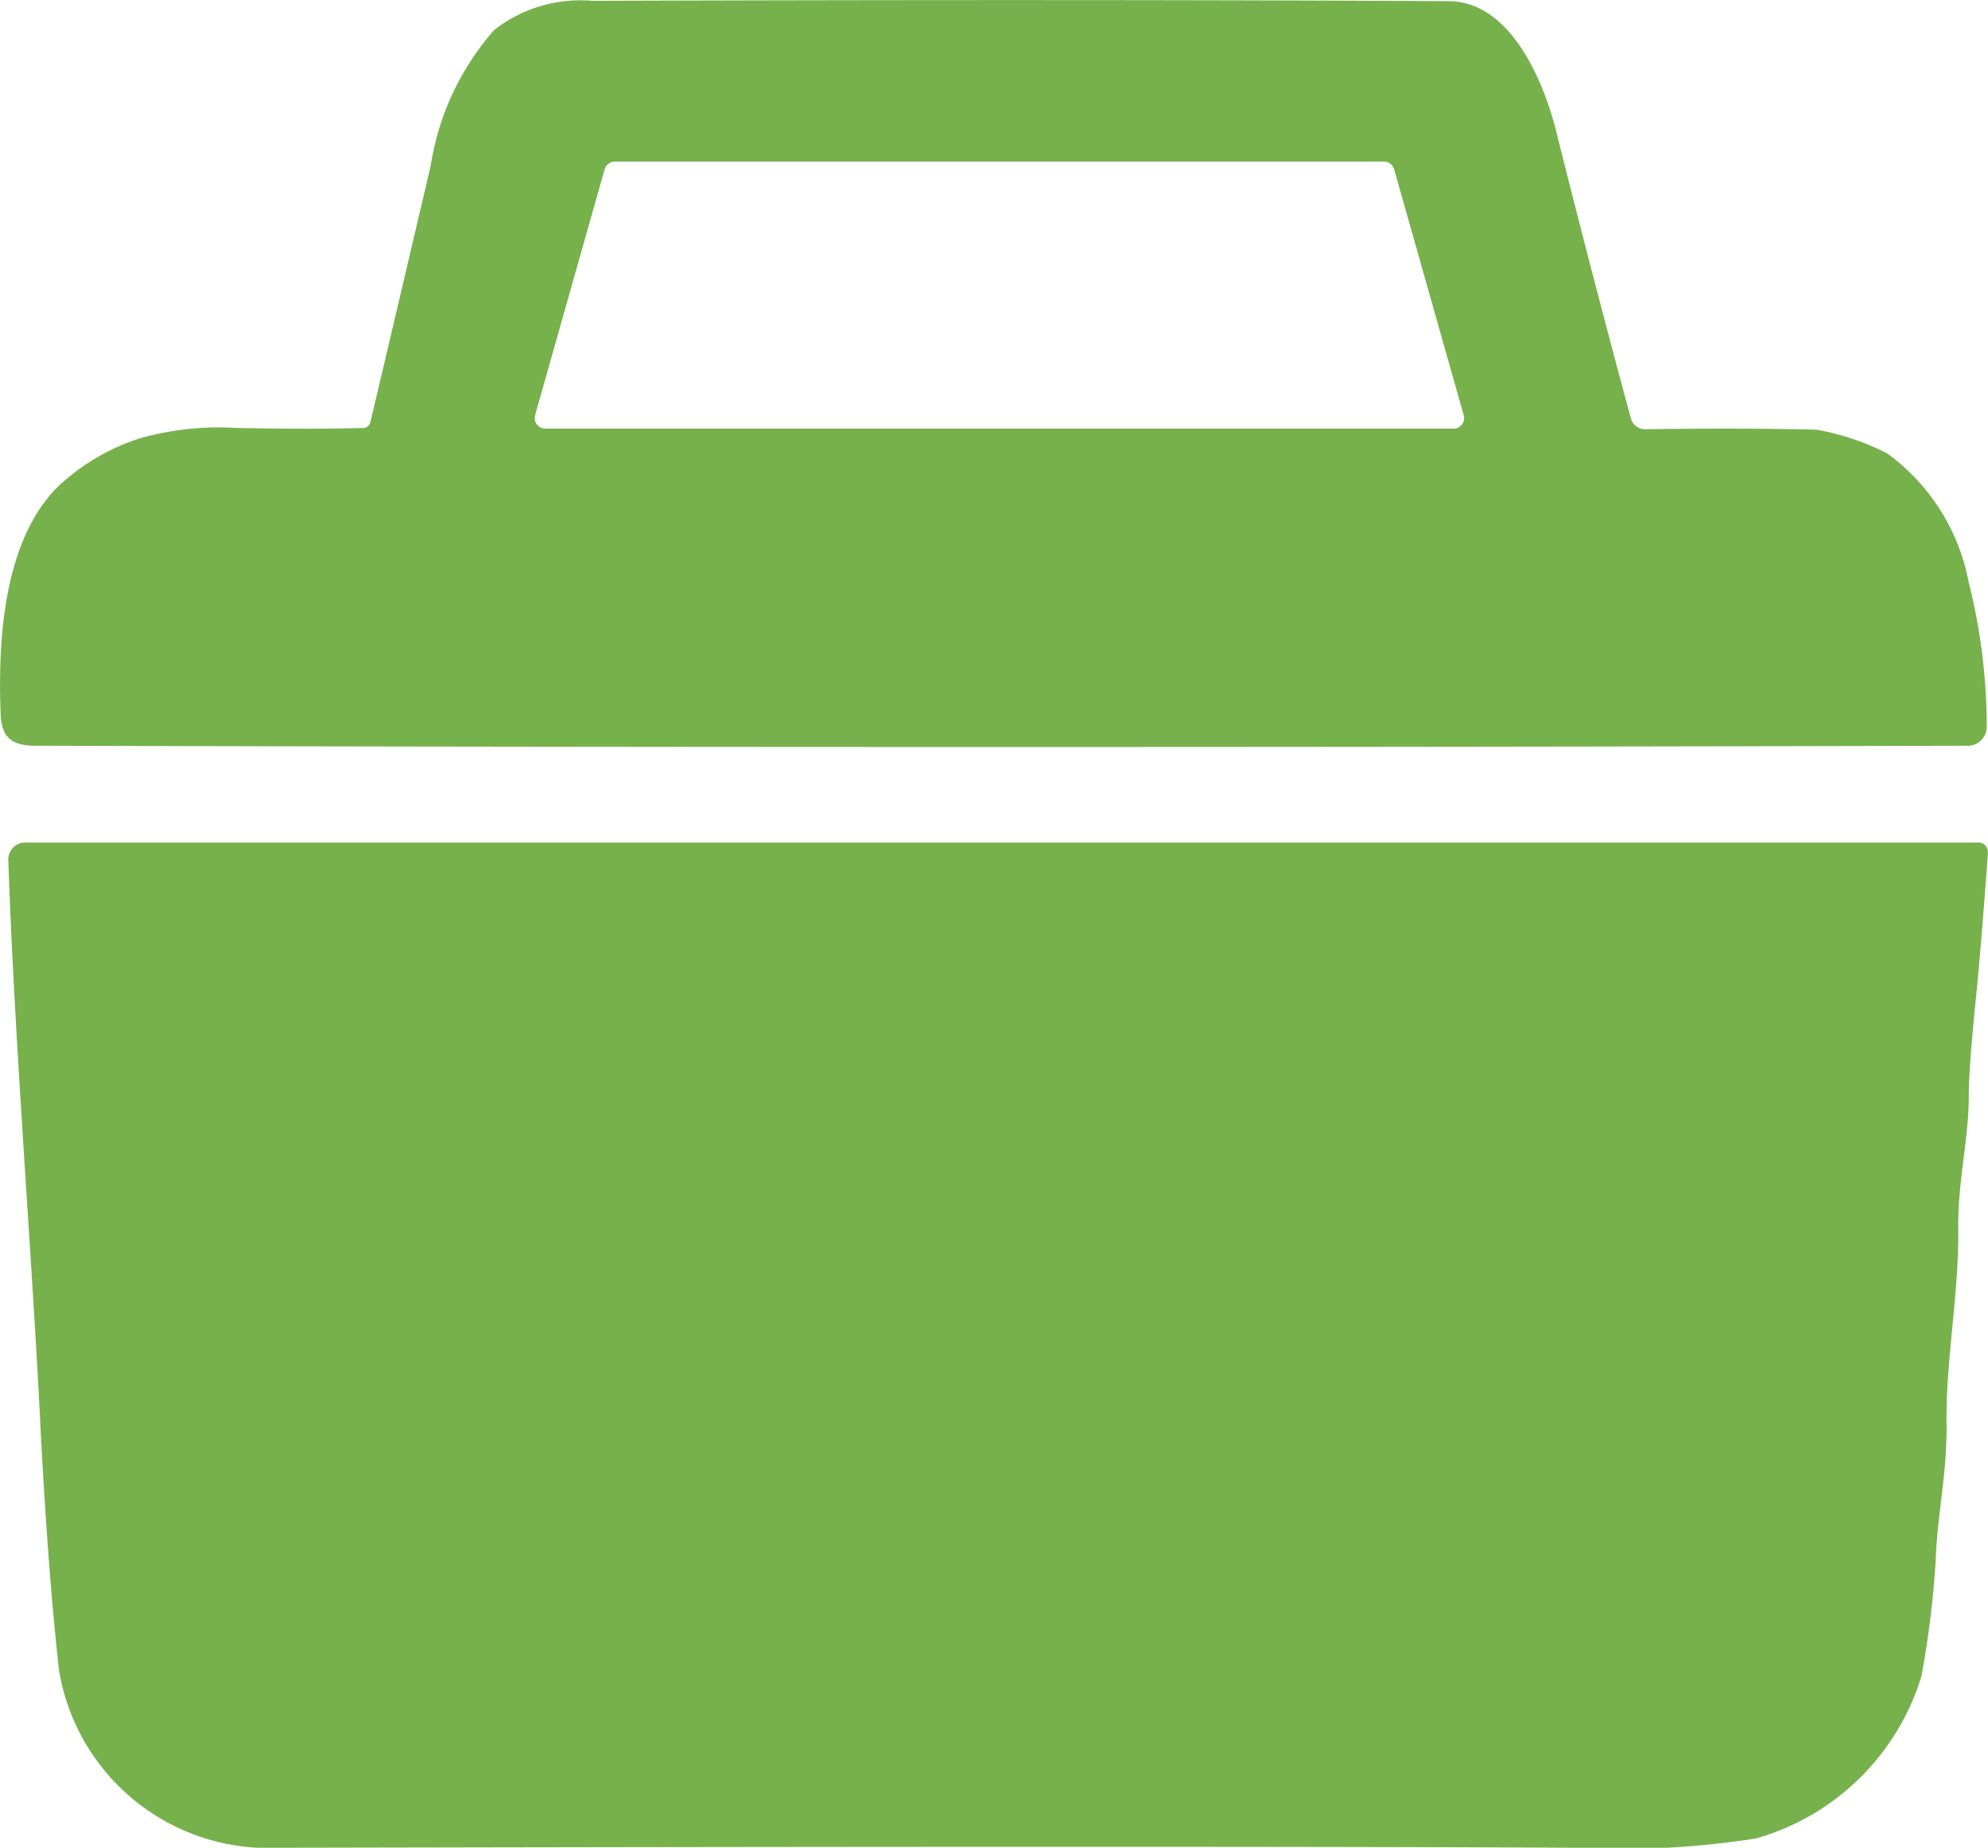
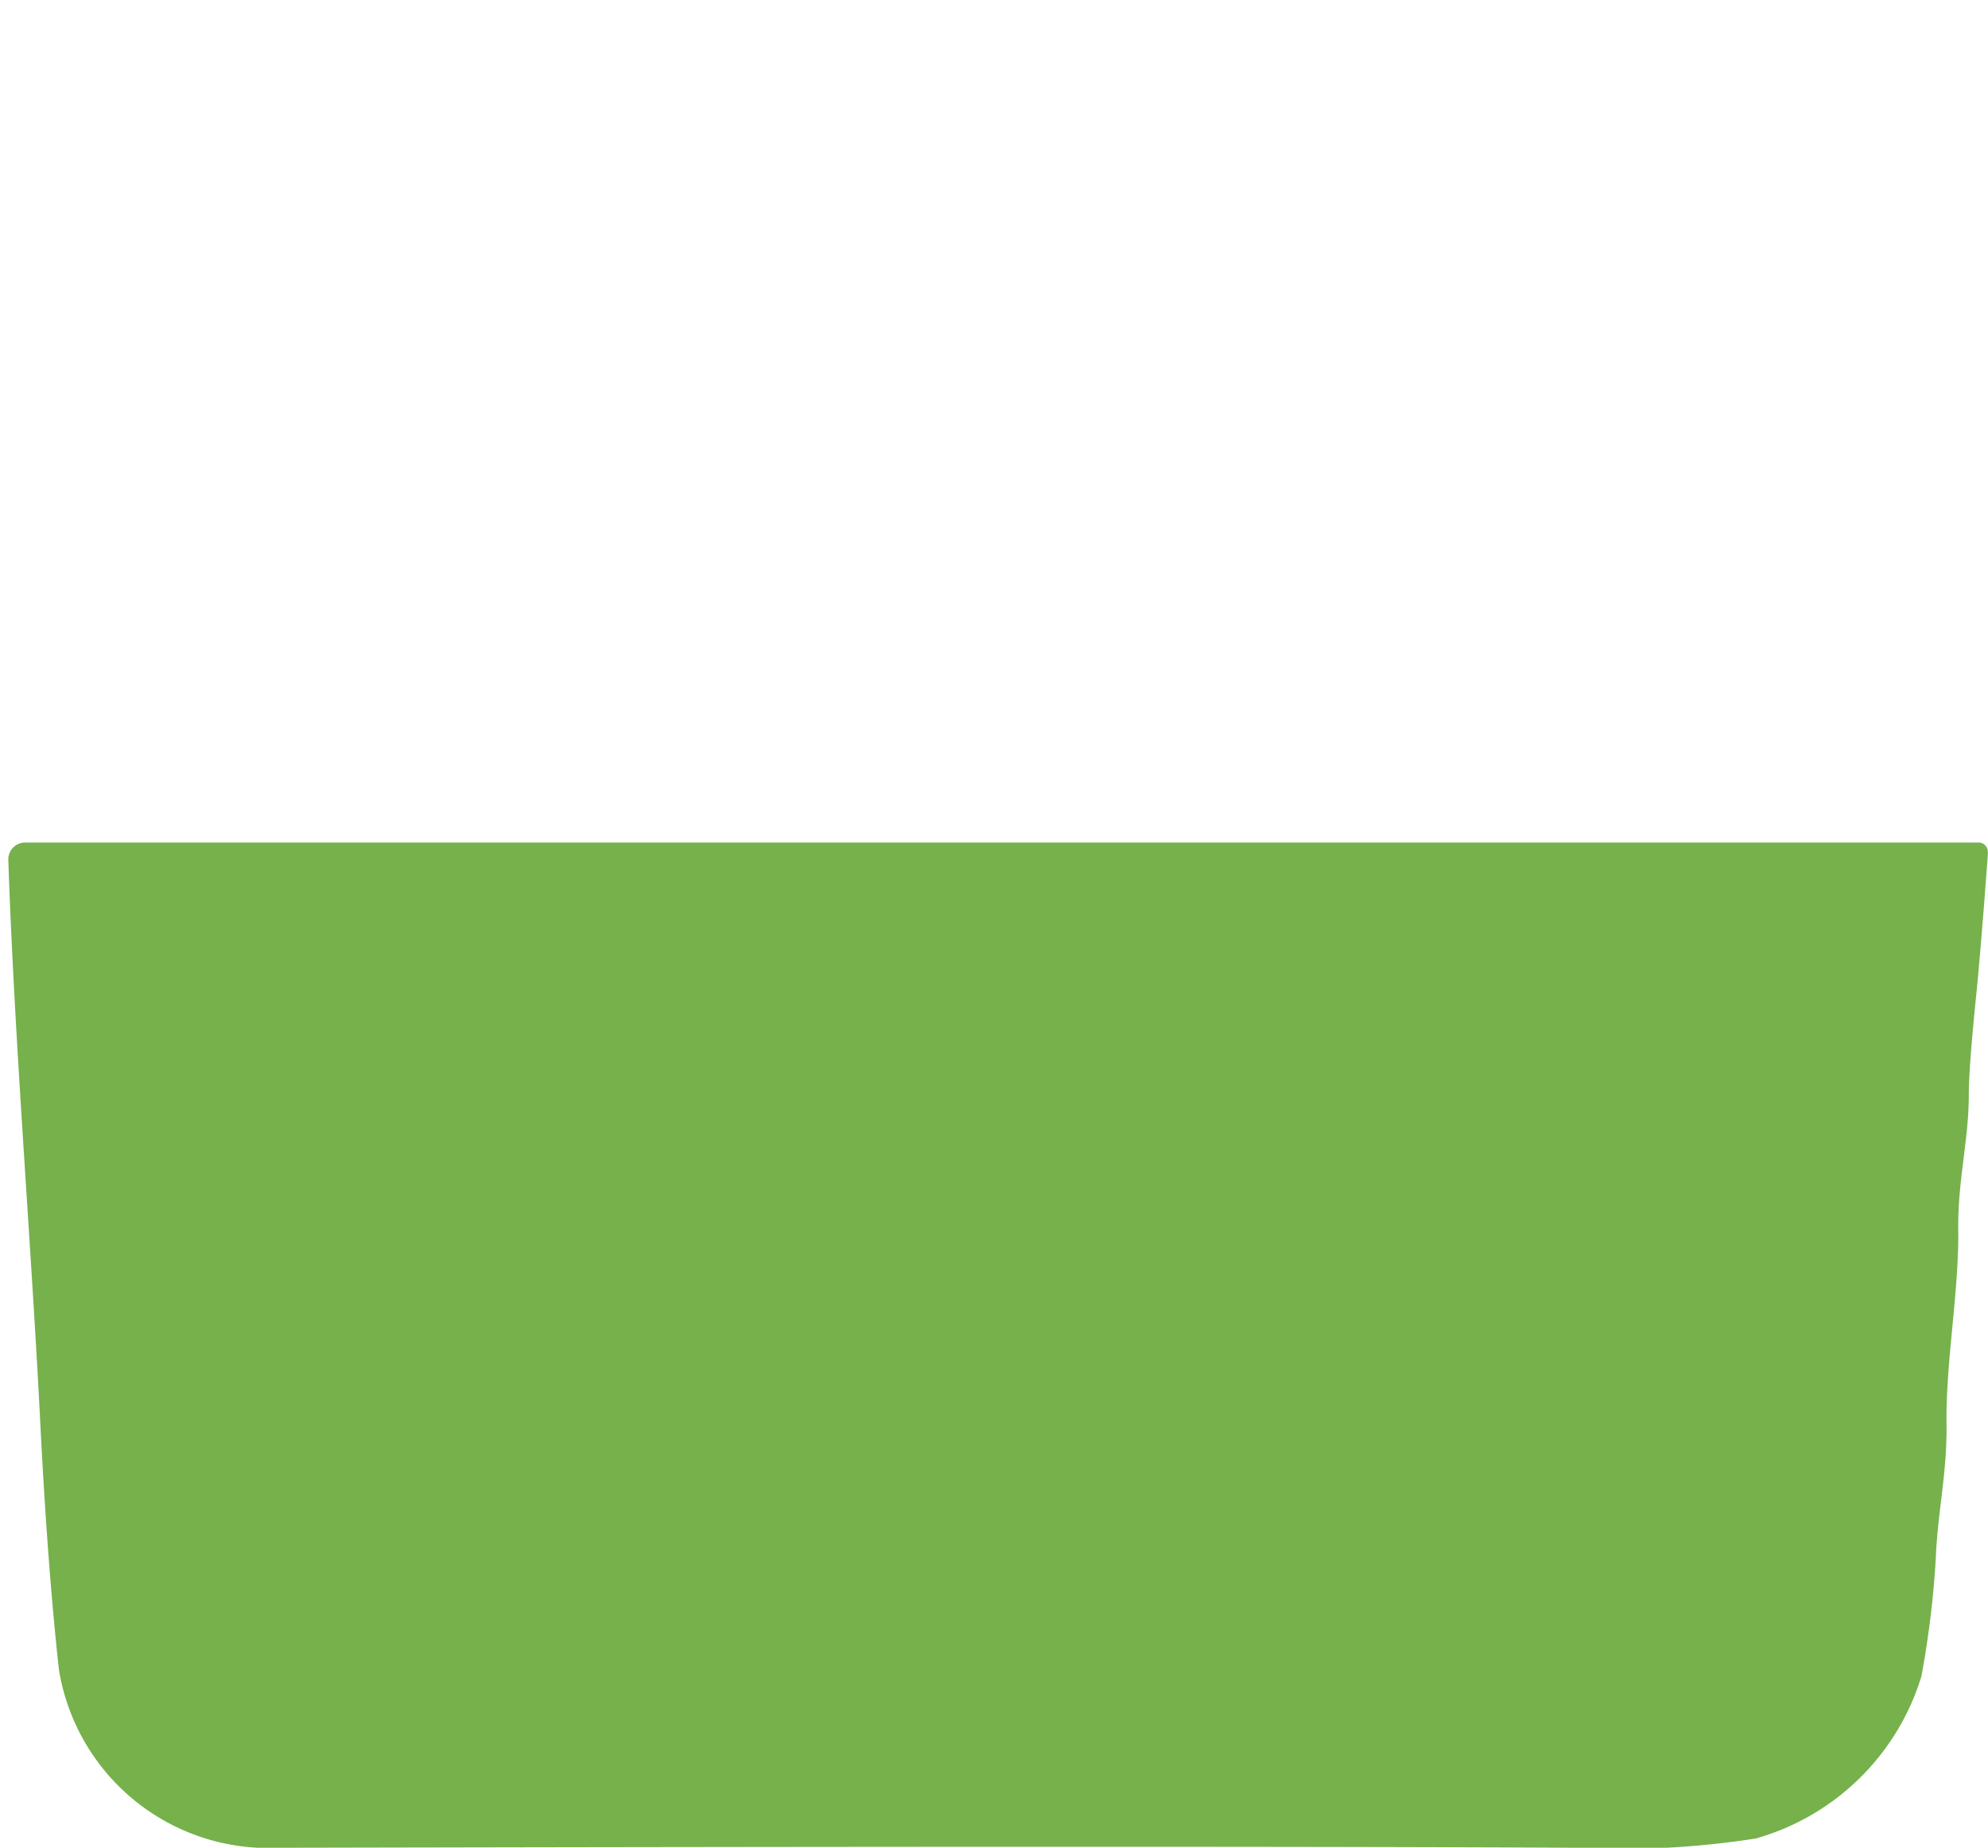
<svg xmlns="http://www.w3.org/2000/svg" width="33.947" height="31.553" viewBox="0 0 33.947 31.553">
  <defs>
    <clipPath id="clip-path">
      <rect id="Rechteck_1512" data-name="Rechteck 1512" width="33.947" height="31.553" fill="#76b14c" />
    </clipPath>
  </defs>
  <g id="icon-kuehlbox" transform="translate(-1445.951 -1919.982)">
    <g id="Gruppe_8641" data-name="Gruppe 8641" transform="translate(1445.951 1919.982)">
      <g id="Gruppe_8640" data-name="Gruppe 8640" clip-path="url(#clip-path)">
-         <path id="Pfad_104336" data-name="Pfad 104336" d="M6.32,7.226q.014-.048,1.034-4.393A4.572,4.572,0,0,1,8.437.514a2.389,2.389,0,0,1,1.674-.5Q18.75-.014,24.74.02c1.032.006,1.6,1.308,1.828,2.2q.616,2.466,1.28,4.922a.254.254,0,0,0,.248.188q1.709-.025,2.926.008a4.317,4.317,0,0,1,1.15.377.445.445,0,0,1,.066.036,3.532,3.532,0,0,1,1.379,2.19,10.132,10.132,0,0,1,.308,2.471.323.323,0,0,1-.323.323q-16.475.042-32.969,0c-.388,0-.6-.1-.621-.52-.051-1.278.047-2.933.94-3.868a3.644,3.644,0,0,1,1.441-.863,4.965,4.965,0,0,1,1.657-.176q1.239.025,2.158,0a.123.123,0,0,0,.113-.086M23.806,2.89a.183.183,0,0,0-.175-.131H10.5a.183.183,0,0,0-.175.131l-1.188,4.2a.181.181,0,0,0,.175.229H24.821a.179.179,0,0,0,.173-.229Z" transform="translate(0 0)" fill="#76b14c" />
        <path id="Pfad_104337" data-name="Pfad 104337" d="M34.562,76.84q-.121,1.641-.2,2.425-.127,1.236-.128,1.717c0,.766-.19,1.466-.18,2.288.015,1.07-.216,2.267-.2,3.34.009.844-.154,1.5-.184,2.293a16.37,16.37,0,0,1-.244,2,4.131,4.131,0,0,1-2.83,2.774,14.888,14.888,0,0,1-3.063.158q-6.032-.034-22.151,0a3.625,3.625,0,0,1-3.761-3.044q-.2-1.81-.327-4.386C1.134,83.336.86,80.009.757,76.969a.289.289,0,0,1,.289-.3H34.4a.158.158,0,0,1,.158.171" transform="translate(-0.615 -62.282)" fill="#76b14c" />
      </g>
    </g>
  </g>
</svg>